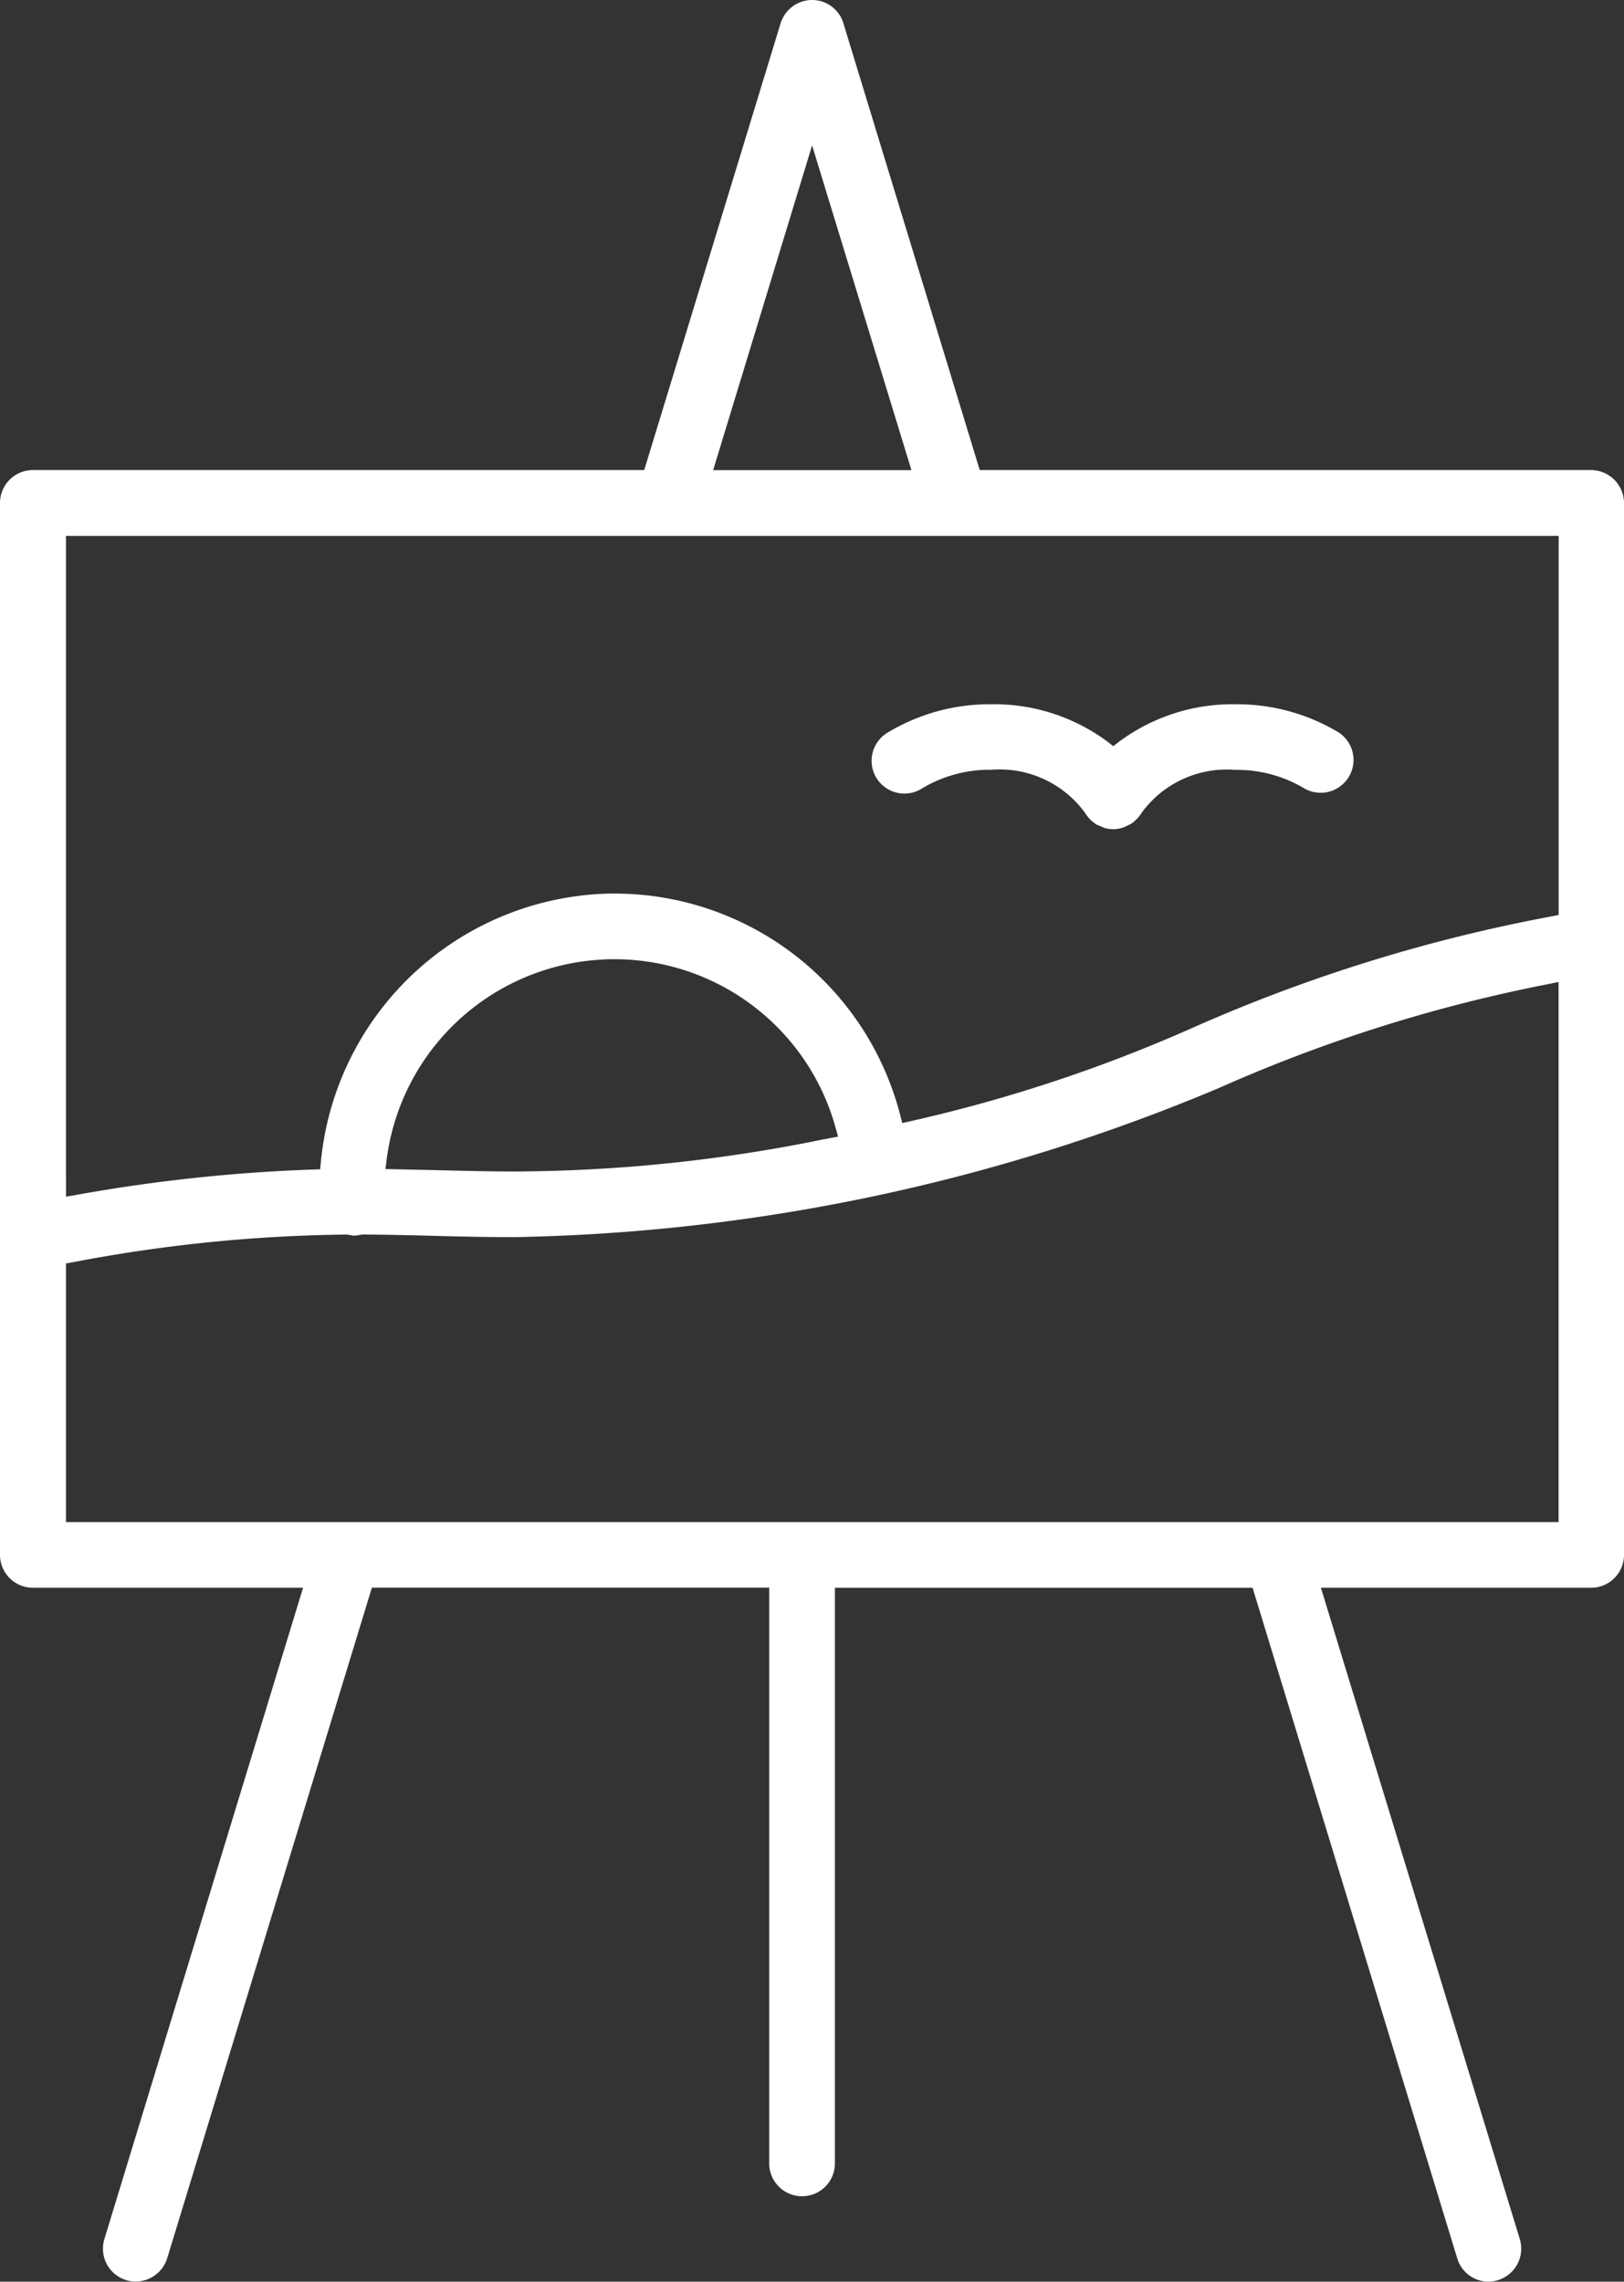
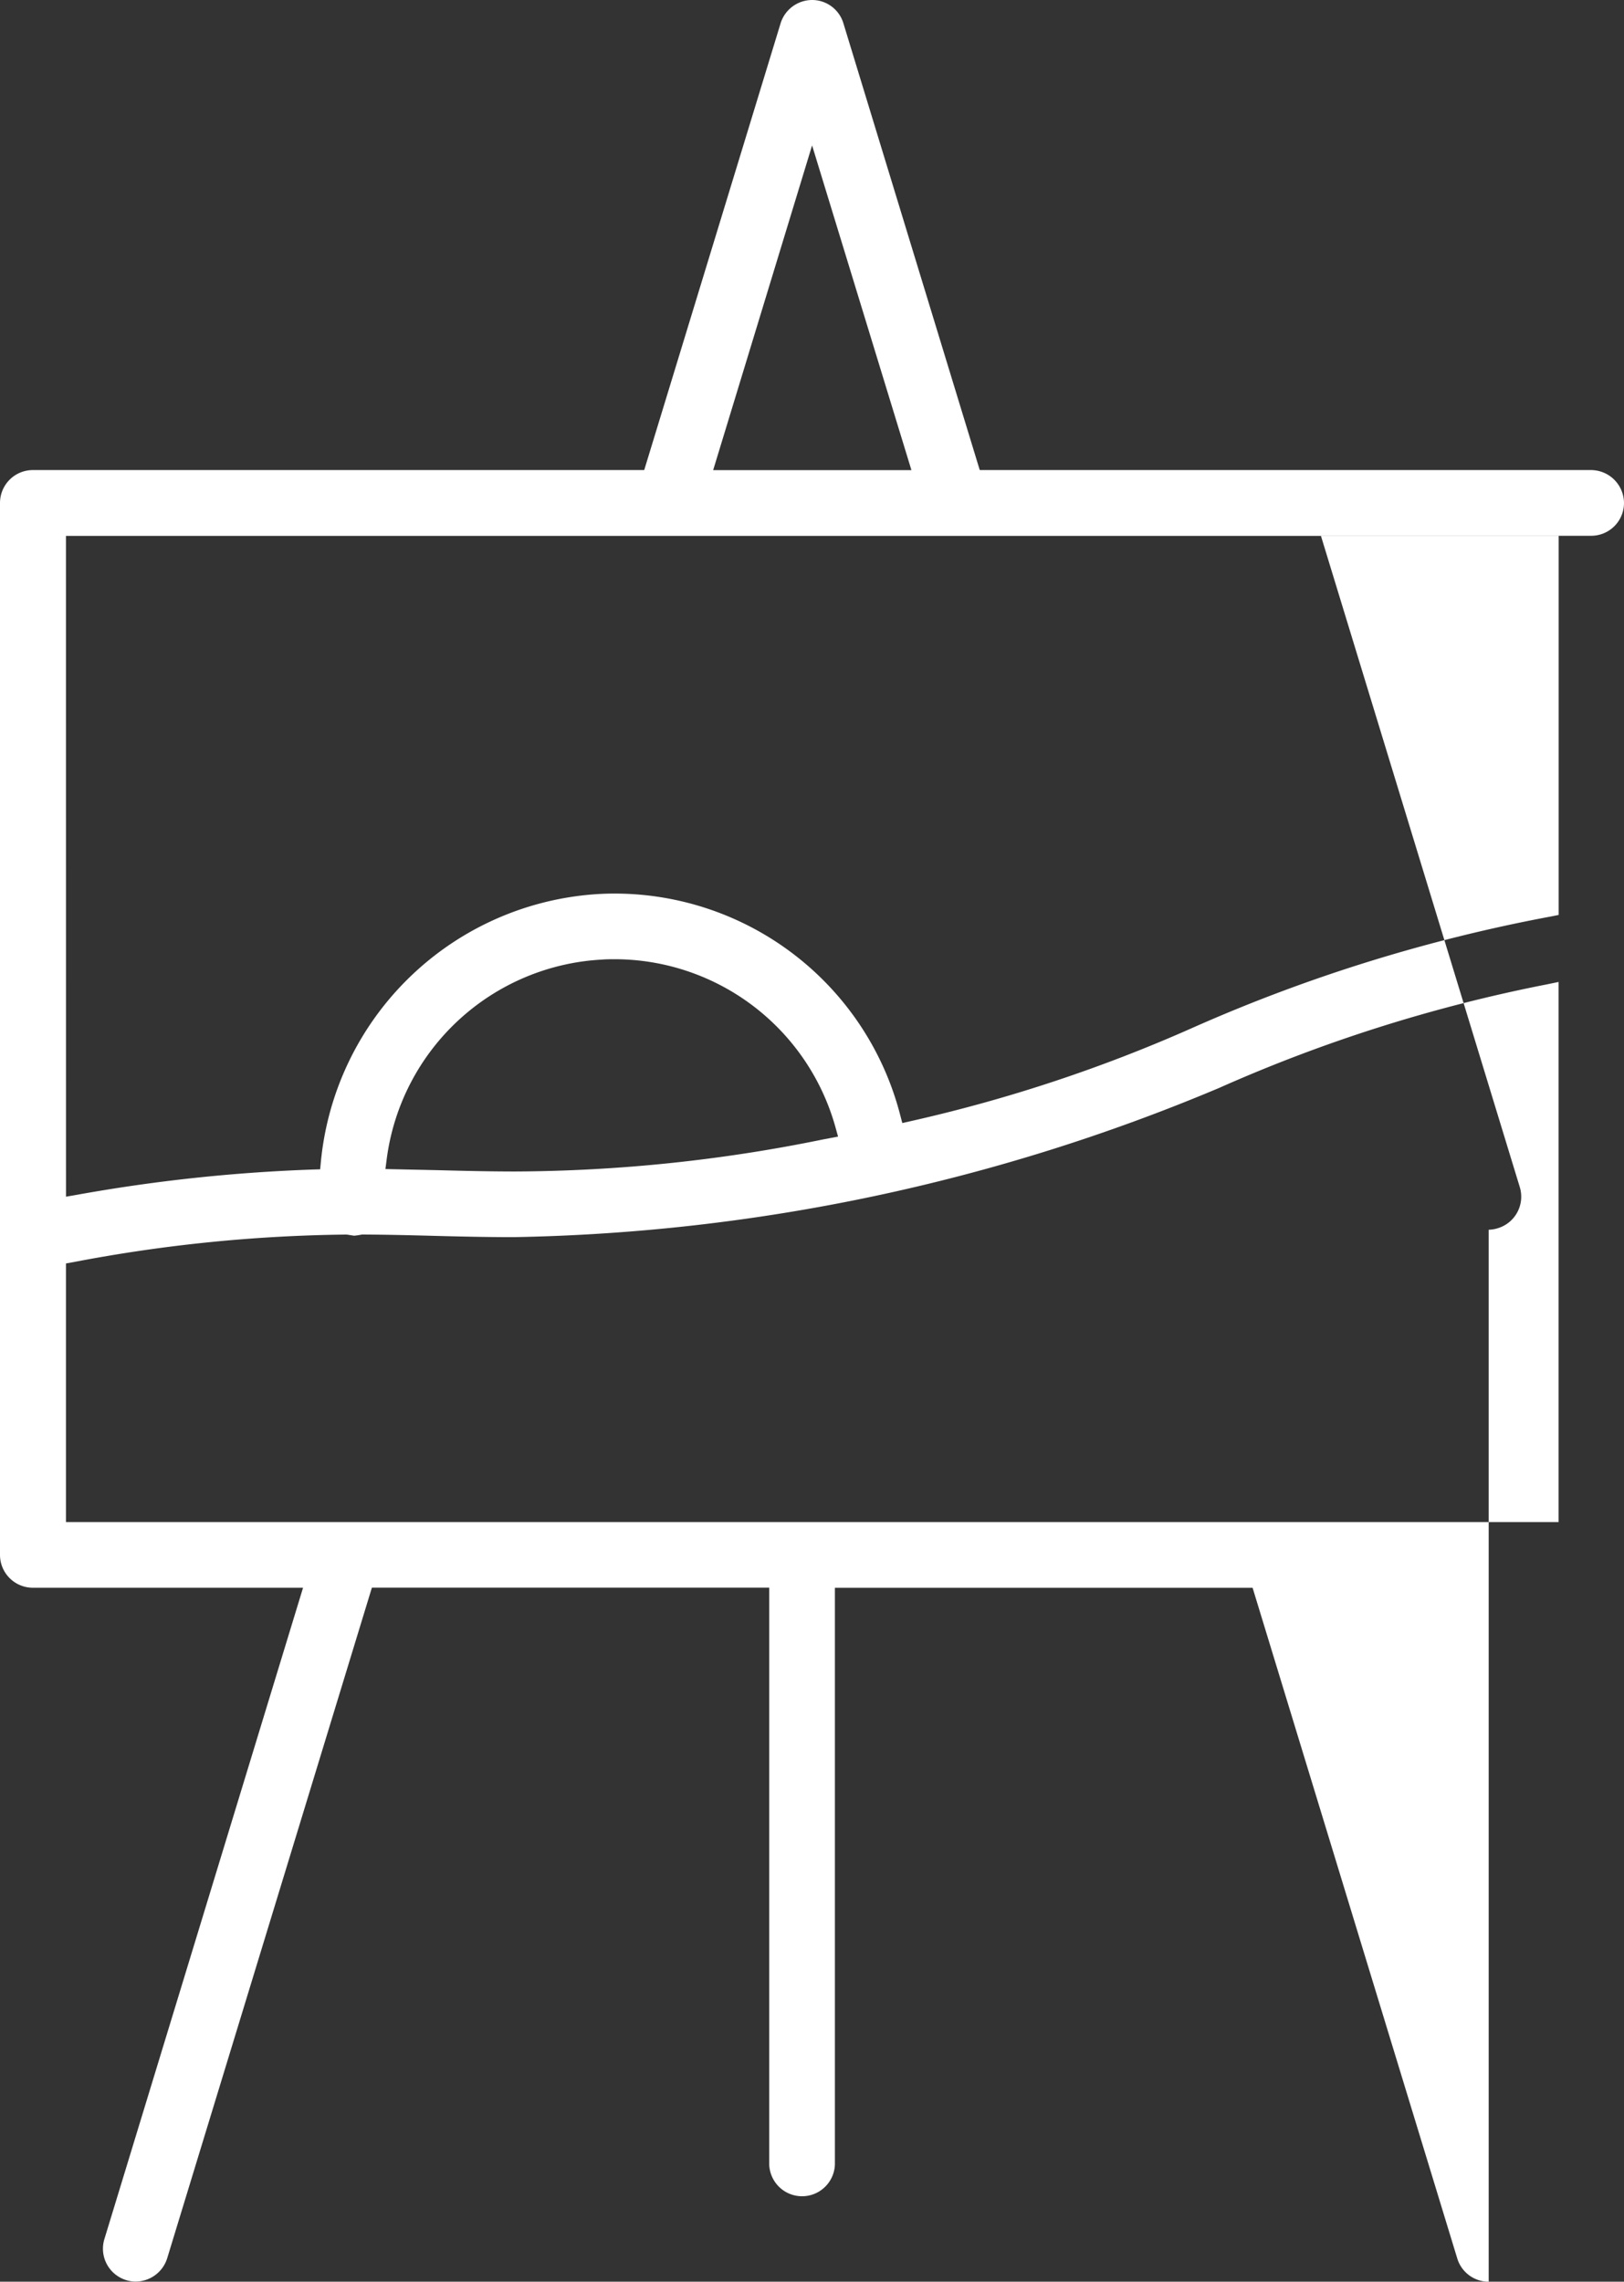
<svg xmlns="http://www.w3.org/2000/svg" width="44.141" height="62.001" viewBox="0 0 44.141 62.001">
  <rect x="0" y="0" width="44.141" height="62.001" fill="#333333" stroke="none" />
  <g id="art-easel" transform="translate(-1023.507 -1228.784)">
-     <path id="Path_28" data-name="Path 28" d="M1063.97,1290.785a.89.89,0,0,1-.854-.632l-5.563-18.224H1046.2V1287.6a.893.893,0,0,1-1.785,0v-15.674h-10.8l-5.564,18.223a.9.9,0,0,1-.852.632.856.856,0,0,1-.262-.039.893.893,0,0,1-.593-1.114l5.4-17.7H1024.4a.893.893,0,0,1-.893-.893V1242.45a.894.894,0,0,1,.893-.893h16.617l3.707-12.14a.9.9,0,0,1,.853-.633.888.888,0,0,1,.854.633l3.706,12.14h16.618a.9.9,0,0,1,.893.894v28.585a.892.892,0,0,1-.892.892h-7.346l5.406,17.7a.894.894,0,0,1-.593,1.114.9.9,0,0,1-.253.043Zm-31.052-28.454a41.6,41.6,0,0,0-7.411.748l-.207.037v7.027h40.57v-14.676l-.3.062a41.613,41.613,0,0,0-8.927,2.818,51.687,51.687,0,0,1-19.174,4.054c-.74,0-1.435-.016-2.125-.034-.668-.018-1.32-.034-2-.037a1.784,1.784,0,0,1-.214.032l-.191-.03Zm-7.617-1.029.3-.052a44.914,44.914,0,0,1,6.385-.685l.223-.007.021-.221a8.064,8.064,0,0,1,7.553-7.26c.141-.008.283-.012.424-.012a8.02,8.02,0,0,1,7.763,6l.062.236.238-.054a41.07,41.07,0,0,0,7.683-2.548,43.868,43.868,0,0,1,9.719-3.013l.2-.04v-10.3H1025.3Zm14.925-6.453c-.119,0-.237,0-.356.01a6.237,6.237,0,0,0-5.851,5.413l-.036.279,1.4.03c.7.018,1.4.036,2.13.036a42.472,42.472,0,0,0,8.362-.87l.411-.078-.074-.266A6.238,6.238,0,0,0,1040.226,1254.849Zm2.665-13.29h5.389l-2.7-8.824Z" fill="#fff" />
-     <path id="Path_29" data-name="Path 29" d="M1053.766,1251.316a.89.89,0,0,1-.229-.031l-.112-.045-.013-.01-.087-.032a1.28,1.28,0,0,1-.172-.131,1.041,1.041,0,0,1-.151-.191,2.873,2.873,0,0,0-2.551-1.175,3.571,3.571,0,0,0-1.872.5.891.891,0,1,1-.947-1.509,5.373,5.373,0,0,1,2.821-.771,5.173,5.173,0,0,1,3.16,1.019l.154.12.155-.12a5.172,5.172,0,0,1,3.16-1.019,5.36,5.36,0,0,1,2.819.771.893.893,0,0,1-.949,1.512,3.562,3.562,0,0,0-1.871-.5,2.863,2.863,0,0,0-2.534,1.153,1.232,1.232,0,0,1-.127.167,1,1,0,0,1-.184.154l-.132.064-.095.037a.84.84,0,0,1-.243.037Z" fill="#fff" />
+     <path id="Path_28" data-name="Path 28" d="M1063.97,1290.785a.89.89,0,0,1-.854-.632l-5.563-18.224H1046.2V1287.6a.893.893,0,0,1-1.785,0v-15.674h-10.8l-5.564,18.223a.9.9,0,0,1-.852.632.856.856,0,0,1-.262-.039.893.893,0,0,1-.593-1.114l5.4-17.7H1024.4a.893.893,0,0,1-.893-.893V1242.45a.894.894,0,0,1,.893-.893h16.617l3.707-12.14a.9.9,0,0,1,.853-.633.888.888,0,0,1,.854.633l3.706,12.14h16.618a.9.9,0,0,1,.893.894a.892.892,0,0,1-.892.892h-7.346l5.406,17.7a.894.894,0,0,1-.593,1.114.9.9,0,0,1-.253.043Zm-31.052-28.454a41.6,41.6,0,0,0-7.411.748l-.207.037v7.027h40.57v-14.676l-.3.062a41.613,41.613,0,0,0-8.927,2.818,51.687,51.687,0,0,1-19.174,4.054c-.74,0-1.435-.016-2.125-.034-.668-.018-1.32-.034-2-.037a1.784,1.784,0,0,1-.214.032l-.191-.03Zm-7.617-1.029.3-.052a44.914,44.914,0,0,1,6.385-.685l.223-.007.021-.221a8.064,8.064,0,0,1,7.553-7.26c.141-.008.283-.012.424-.012a8.02,8.02,0,0,1,7.763,6l.062.236.238-.054a41.07,41.07,0,0,0,7.683-2.548,43.868,43.868,0,0,1,9.719-3.013l.2-.04v-10.3H1025.3Zm14.925-6.453c-.119,0-.237,0-.356.01a6.237,6.237,0,0,0-5.851,5.413l-.036.279,1.4.03c.7.018,1.4.036,2.13.036a42.472,42.472,0,0,0,8.362-.87l.411-.078-.074-.266A6.238,6.238,0,0,0,1040.226,1254.849Zm2.665-13.29h5.389l-2.7-8.824Z" fill="#fff" />
  </g>
</svg>